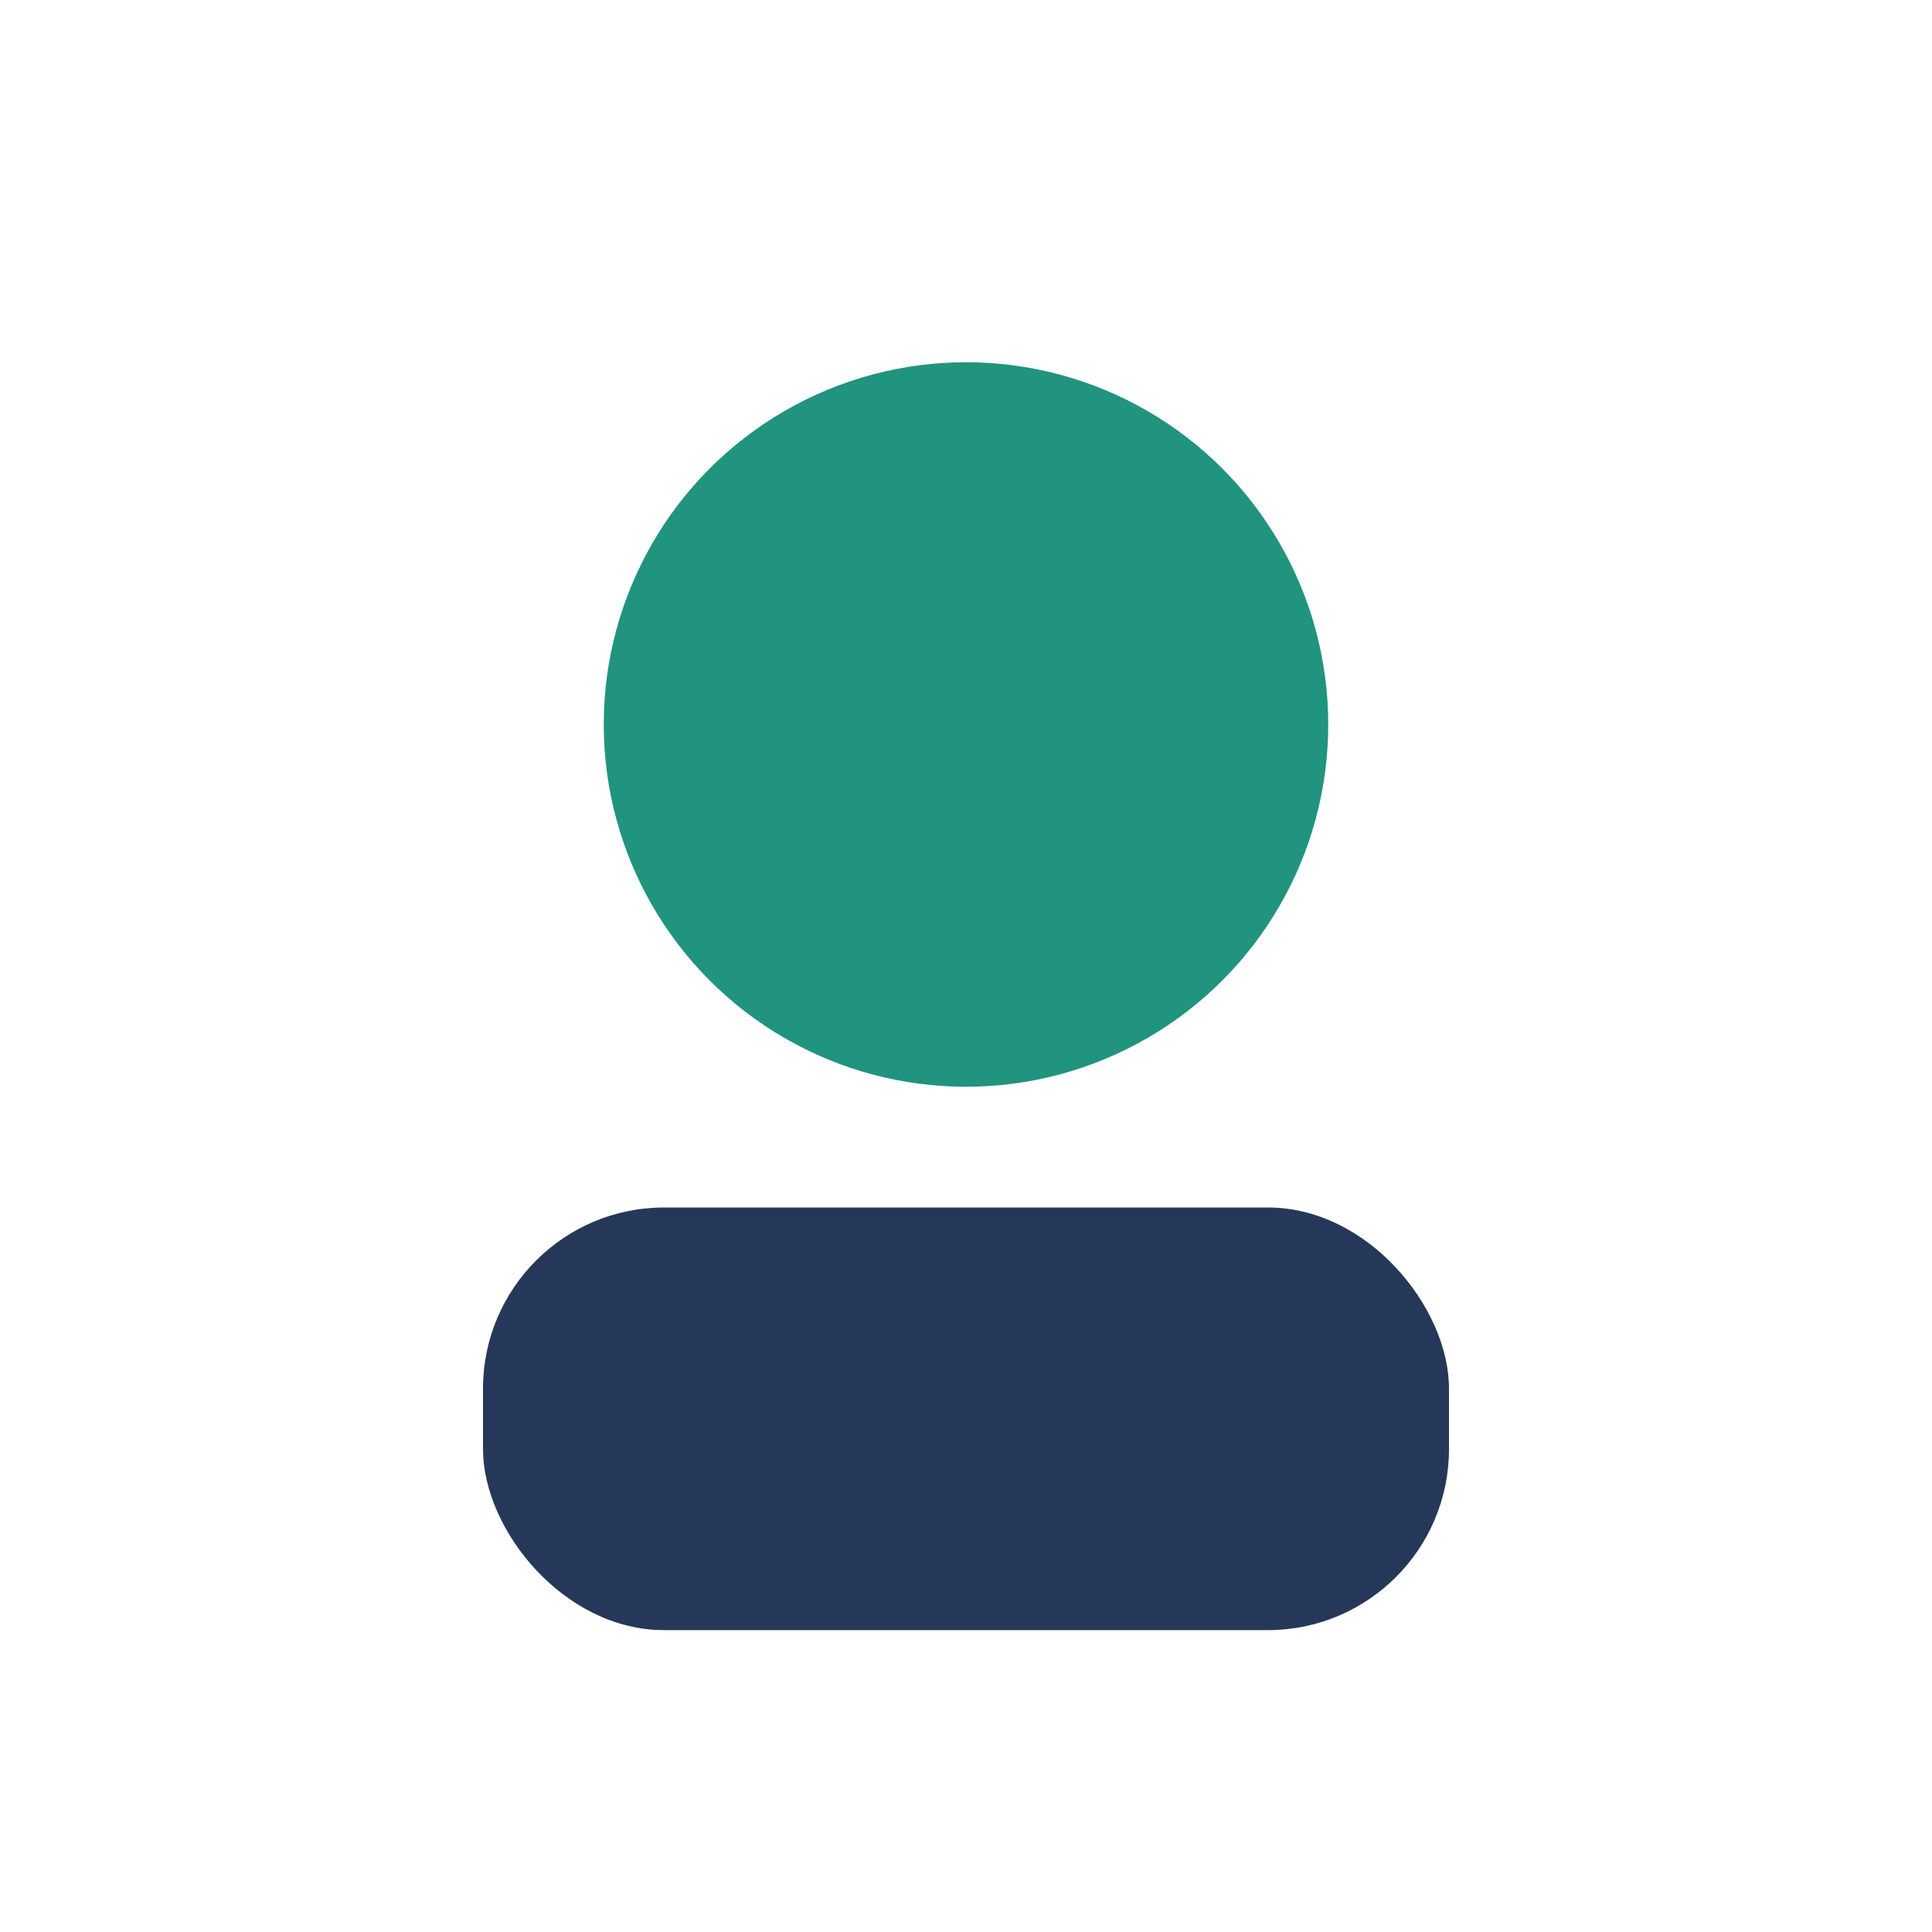
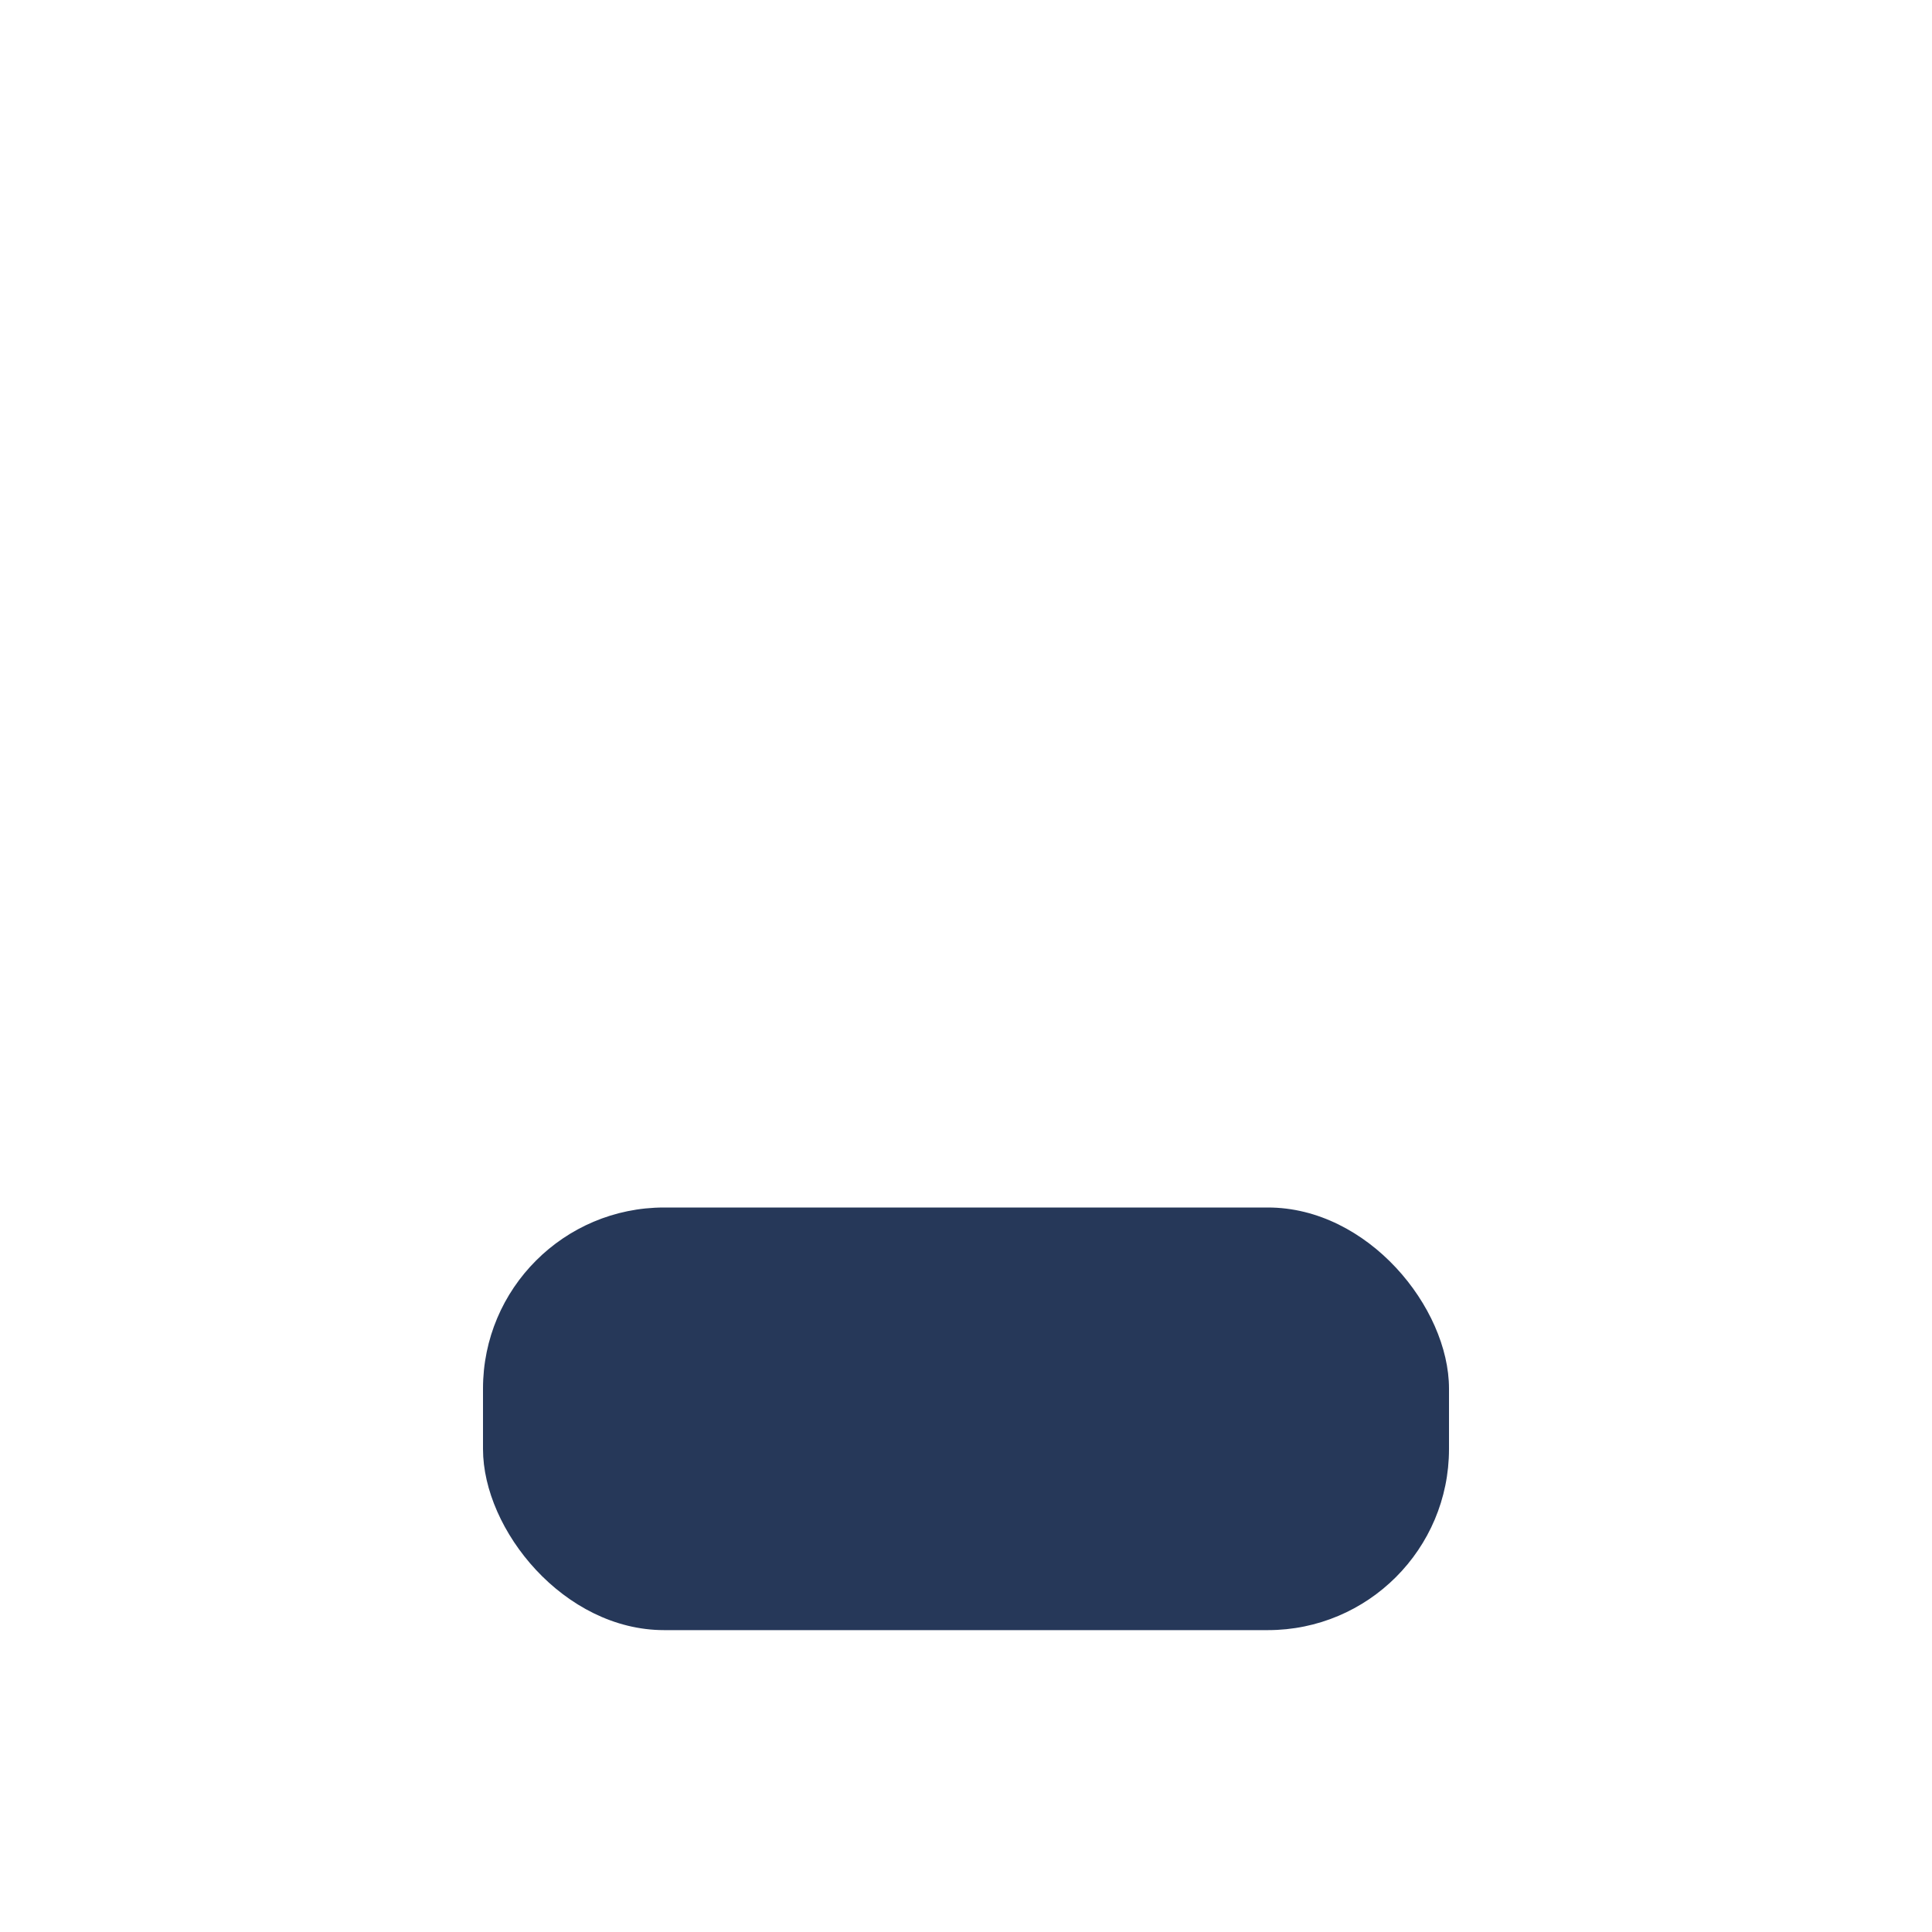
<svg xmlns="http://www.w3.org/2000/svg" width="32" height="32" viewBox="0 0 32 32">
-   <circle cx="16" cy="12" r="6" fill="#20947e" />
  <rect x="8" y="20" width="16" height="7" rx="3" fill="#263859" />
</svg>